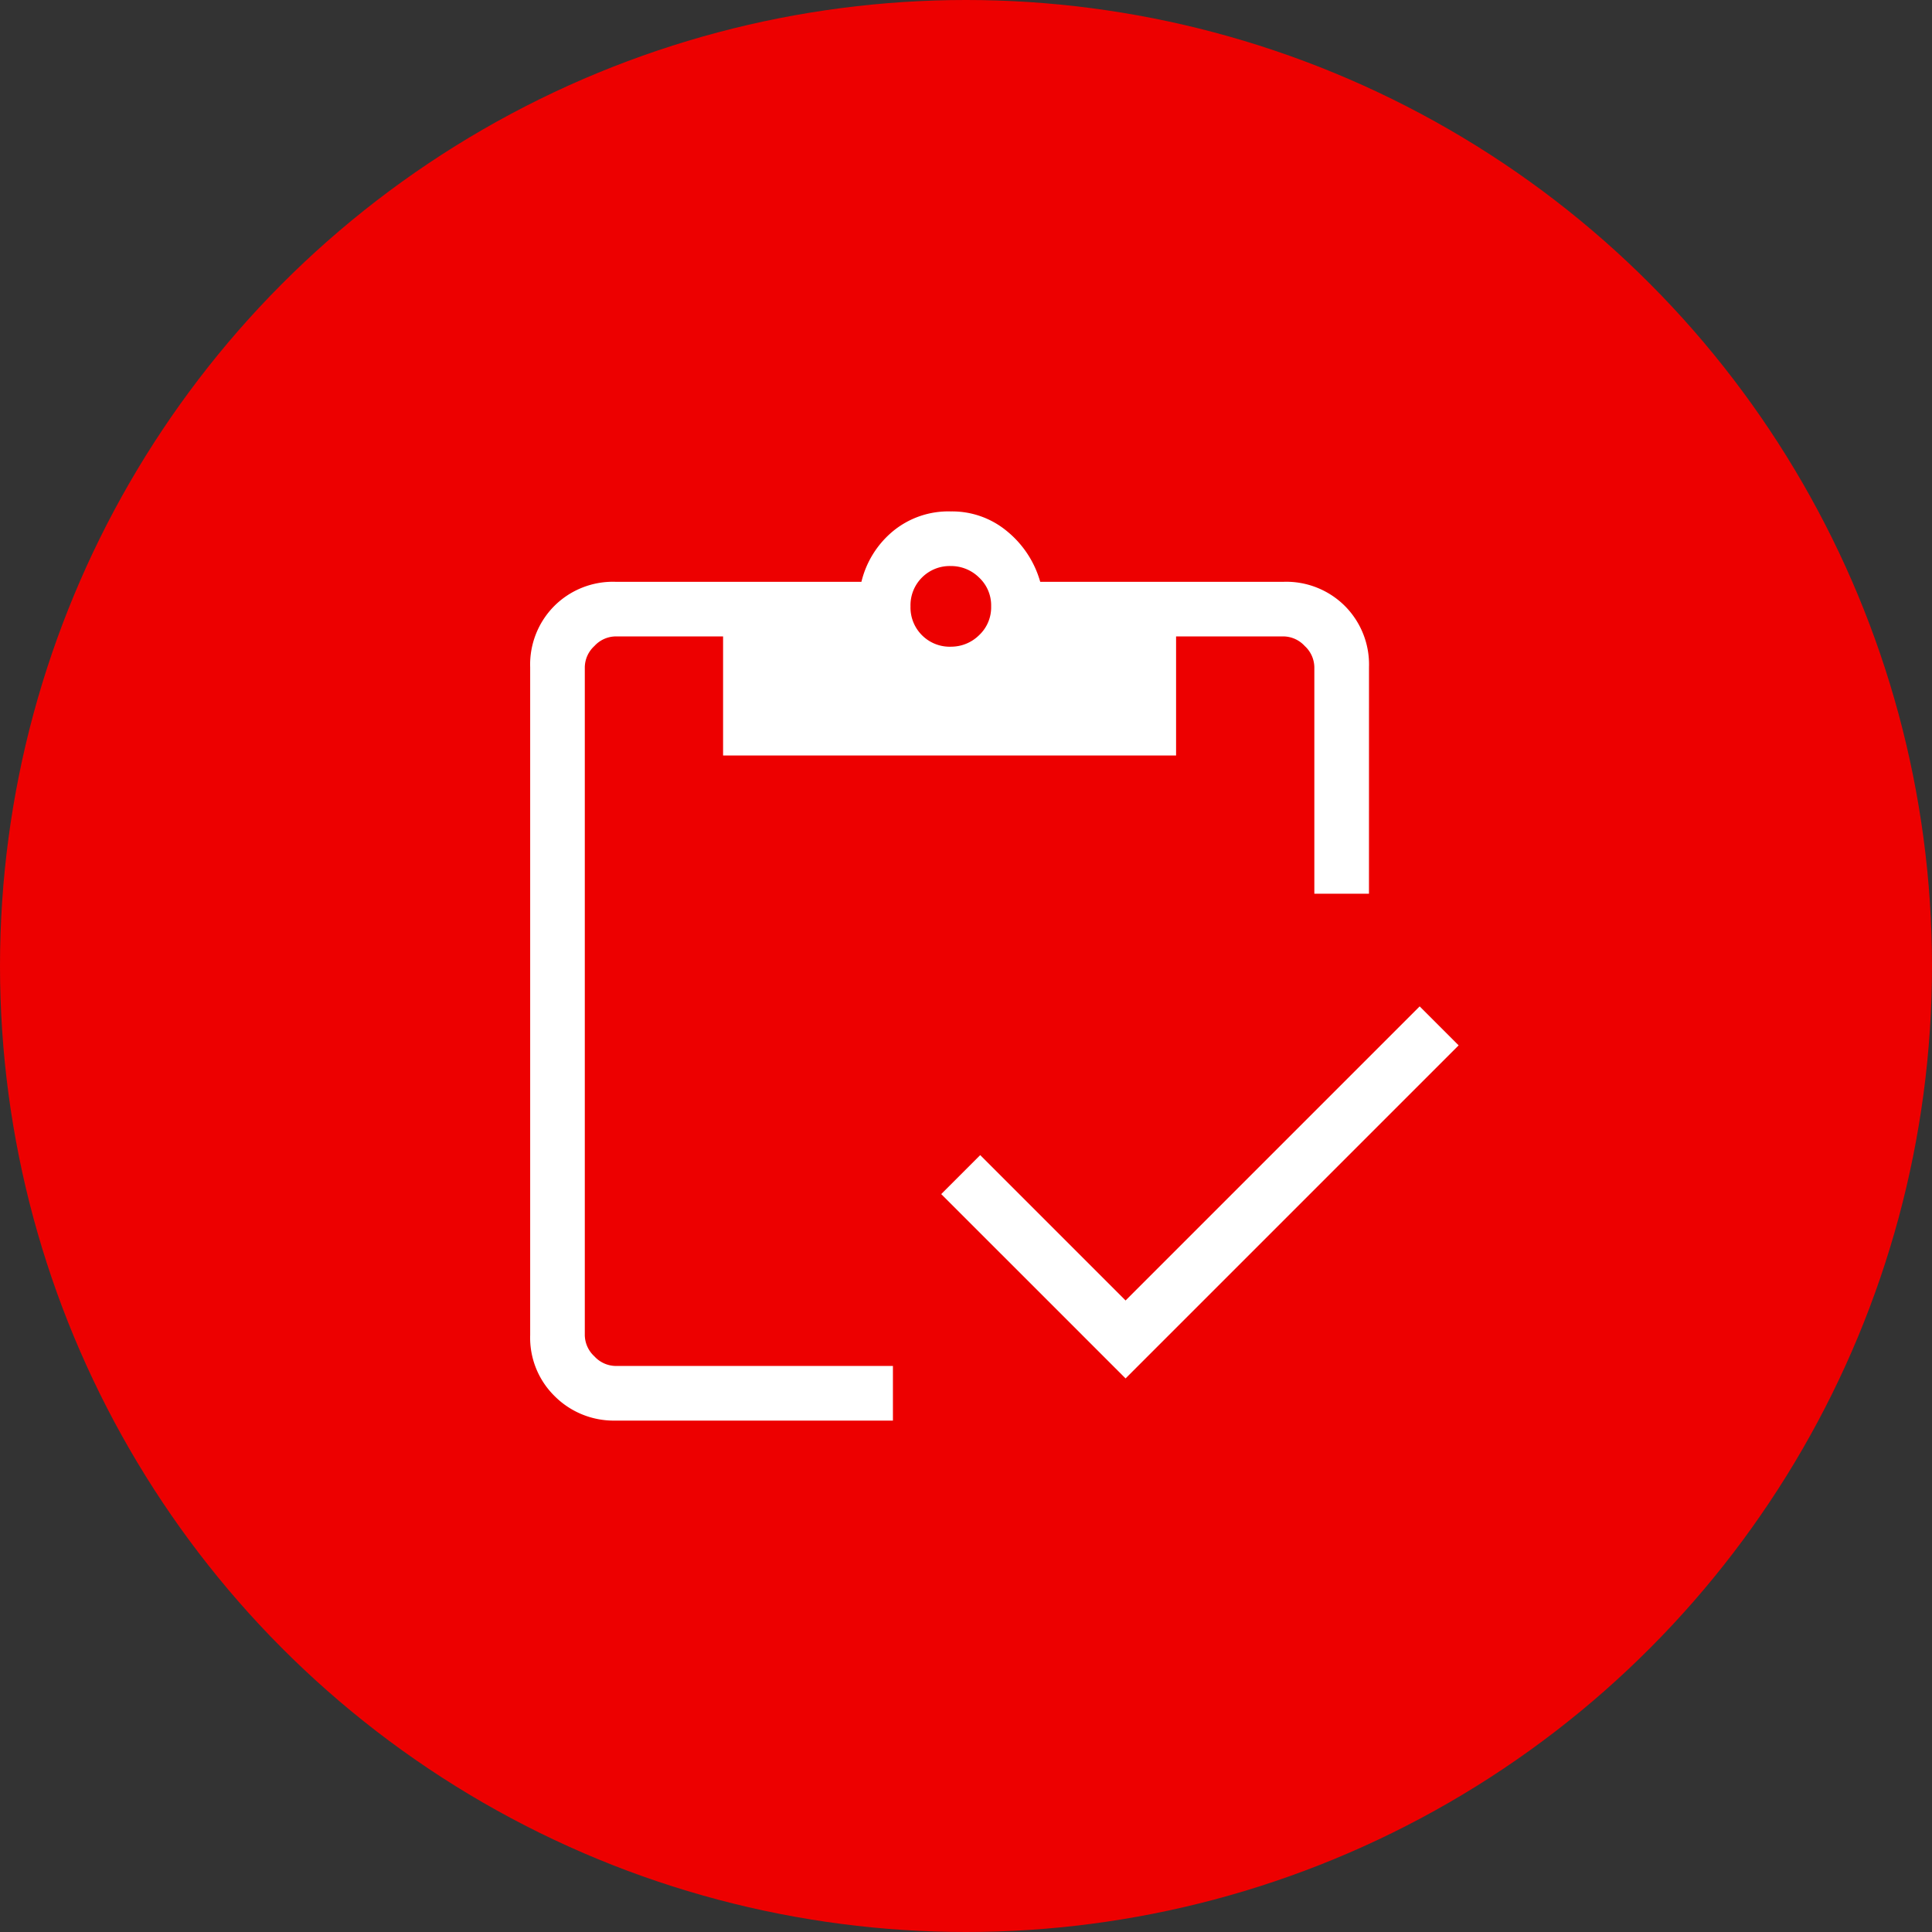
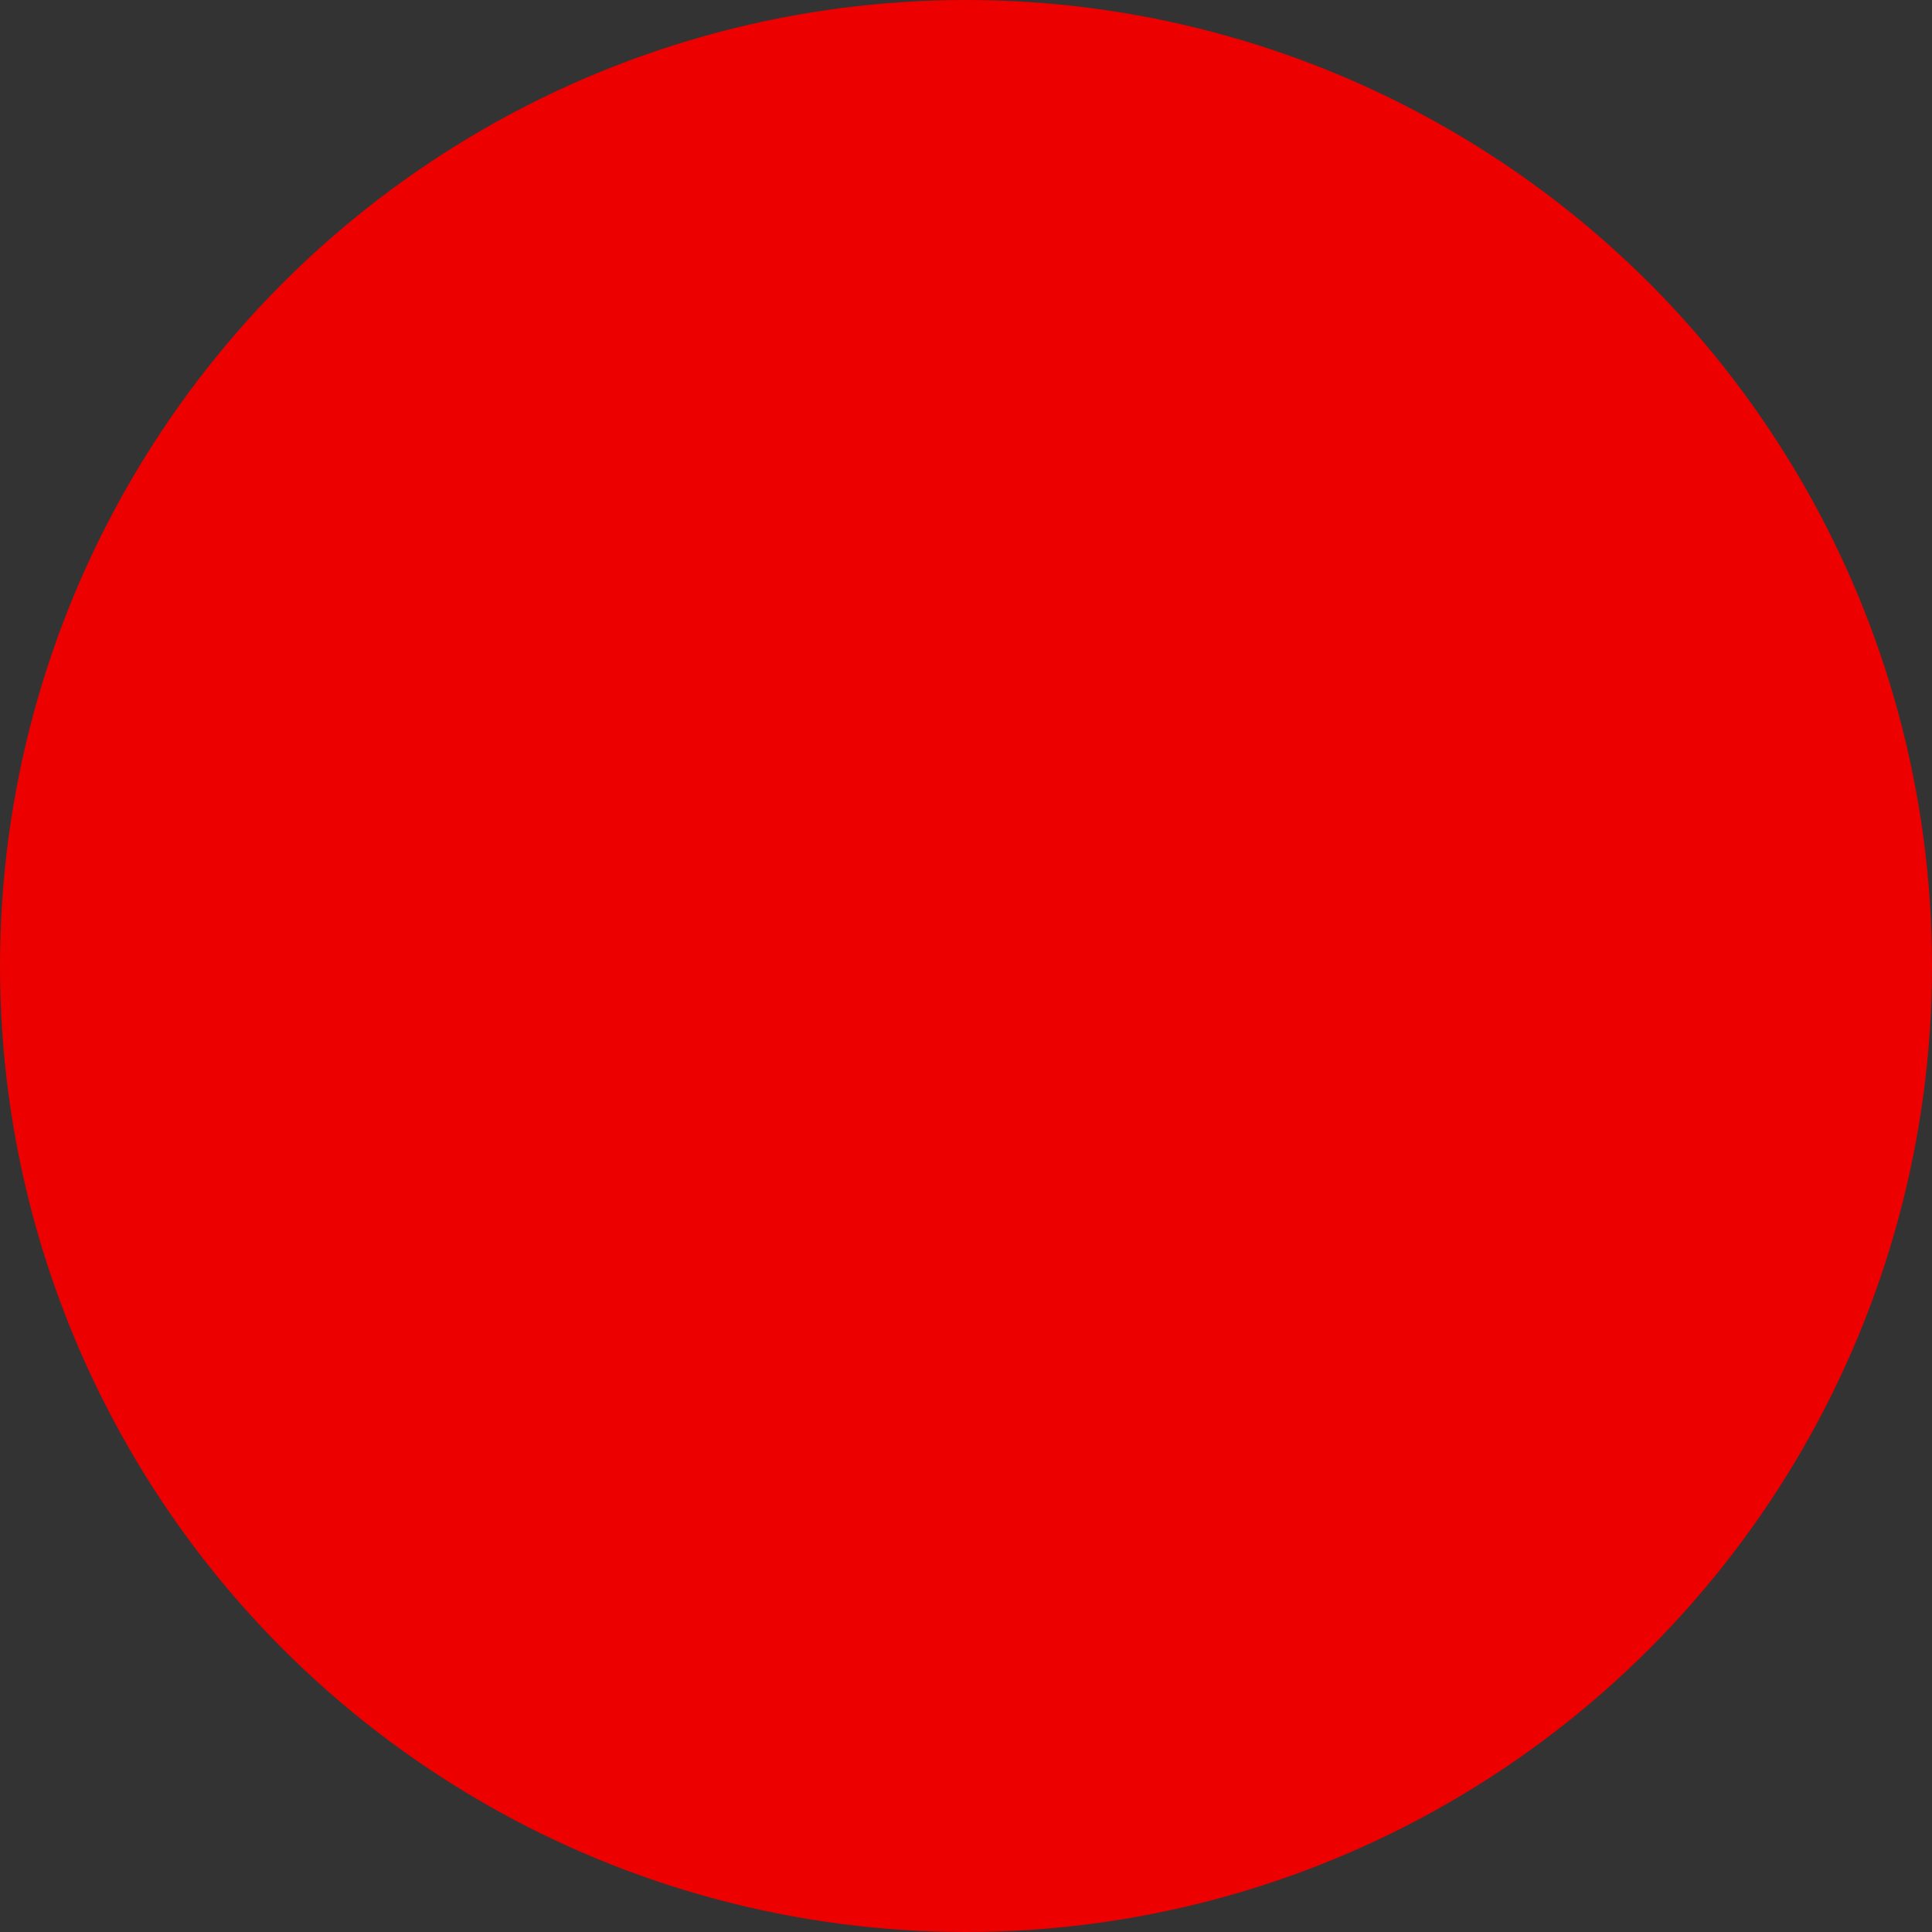
<svg xmlns="http://www.w3.org/2000/svg" width="170" height="170" viewBox="0 0 170 170">
  <rect x="0" y="0" width="170" height="170" fill="#333333" stroke="none" />
  <g id="Icon_Set_2_-_C" data-name="Icon Set 2 - C" transform="translate(-1318 -4509)">
    <circle id="Ellipse_4" data-name="Ellipse 4" cx="85" cy="85" r="85" transform="translate(1318 4509)" fill="#ed0000" />
-     <path id="inventory_90dp_5F6368_FILL0_wght200_GRAD200_opsz48" d="M196.39-799.1,180.169-815.32l3.43-3.43,12.791,12.791,25.878-25.878,3.43,3.43Zm21.417-42.649H213v-19.939a2.583,2.583,0,0,0-.845-1.858,2.583,2.583,0,0,0-1.858-.845h-9.463v10.476h-39.86v-10.476H151.51a2.583,2.583,0,0,0-1.858.845,2.583,2.583,0,0,0-.845,1.858V-802.9a2.583,2.583,0,0,0,.845,1.858,2.583,2.583,0,0,0,1.858.845h24.409v4.807H151.51a7.344,7.344,0,0,1-5.33-2.125A7.2,7.2,0,0,1,144-802.9v-58.786a7.3,7.3,0,0,1,2.125-5.385,7.3,7.3,0,0,1,5.385-2.125h21.637a8.311,8.311,0,0,1,2.758-4.439,7.663,7.663,0,0,1,5.112-1.754,7.54,7.54,0,0,1,4.956,1.754,8.853,8.853,0,0,1,2.907,4.439H210.3a7.3,7.3,0,0,1,5.385,2.125,7.3,7.3,0,0,1,2.125,5.385Zm-36.793-21.738a3.5,3.5,0,0,0,2.484-1.009,3.352,3.352,0,0,0,1.064-2.539,3.351,3.351,0,0,0-1.064-2.538,3.5,3.5,0,0,0-2.484-1.01,3.443,3.443,0,0,0-2.539,1.01,3.442,3.442,0,0,0-1.009,2.538,3.443,3.443,0,0,0,1.009,2.539A3.445,3.445,0,0,0,181.013-863.485Z" transform="translate(1220.651 5429.39)" fill="#fff" />
  </g>
</svg>